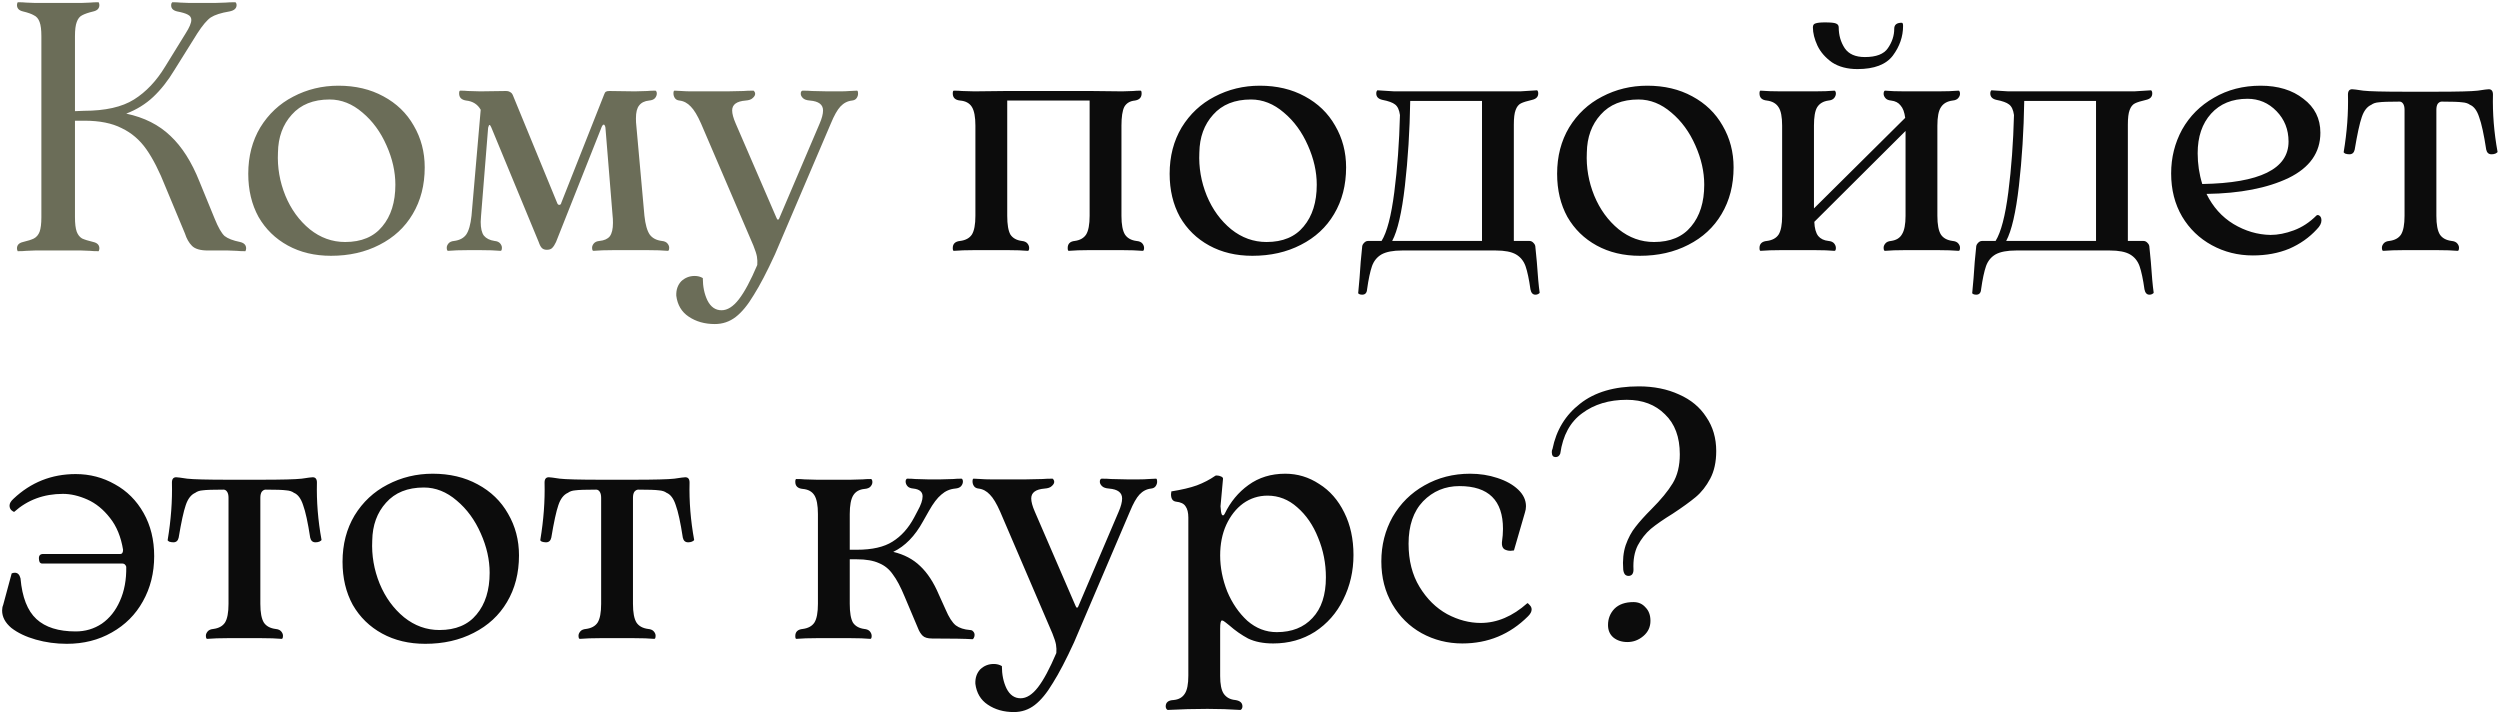
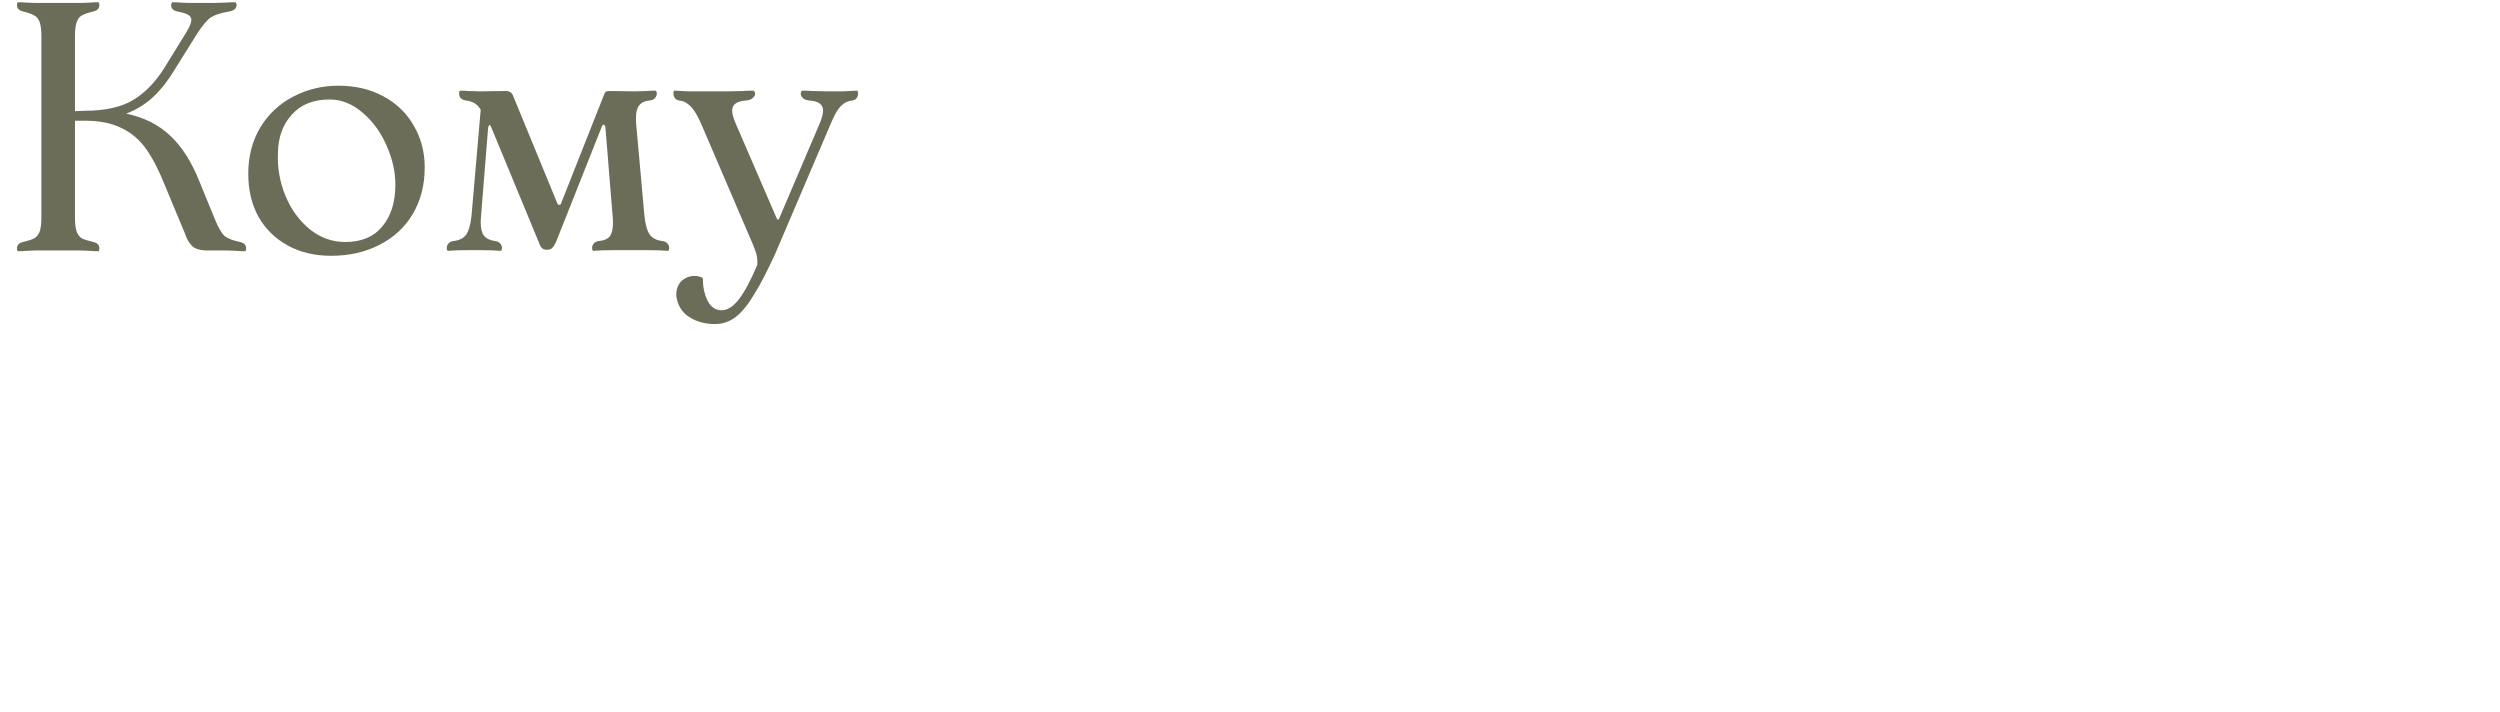
<svg xmlns="http://www.w3.org/2000/svg" width="509" height="145" viewBox="0 0 509 145" fill="none">
  <path d="M48.888 49.272C49.704 49.464 50.112 49.896 50.112 50.568C50.112 50.76 50.064 50.952 49.968 51.144C49.248 51.144 48.672 51.12 48.24 51.072L46.44 51H42.336C40.8 51 39.72 50.688 39.096 50.064C38.472 49.44 37.992 48.6 37.656 47.544L33.696 38.04C32.448 34.872 31.152 32.328 29.808 30.408C28.464 28.488 26.784 27.048 24.768 26.088C22.8 25.08 20.28 24.576 17.208 24.576H15.264V44.232C15.264 45.528 15.384 46.512 15.624 47.184C15.864 47.808 16.224 48.264 16.704 48.552C17.232 48.792 18 49.032 19.008 49.272C19.824 49.464 20.232 49.896 20.232 50.568C20.232 50.76 20.184 50.952 20.088 51.144C19.368 51.144 18.792 51.12 18.36 51.072L16.56 51H7.128L5.328 51.072C4.896 51.12 4.32 51.144 3.6 51.144C3.504 50.952 3.456 50.76 3.456 50.568C3.456 49.896 3.864 49.464 4.68 49.272C5.688 49.032 6.432 48.792 6.912 48.552C7.44 48.264 7.824 47.808 8.064 47.184C8.304 46.512 8.424 45.528 8.424 44.232V7.368C8.424 6.072 8.304 5.112 8.064 4.488C7.824 3.816 7.44 3.36 6.912 3.12C6.432 2.832 5.688 2.568 4.68 2.328C3.864 2.136 3.456 1.704 3.456 1.032C3.456 0.84 3.504 0.648 3.6 0.456C4.32 0.456 4.896 0.48 5.328 0.528L7.128 0.6H16.56L18.36 0.528C18.792 0.48 19.368 0.456 20.088 0.456C20.184 0.648 20.232 0.84 20.232 1.032C20.232 1.704 19.824 2.136 19.008 2.328C18 2.568 17.232 2.832 16.704 3.12C16.224 3.36 15.864 3.816 15.624 4.488C15.384 5.112 15.264 6.072 15.264 7.368V22.632L17.064 22.56C21.432 22.56 24.84 21.792 27.288 20.256C29.736 18.72 31.848 16.488 33.624 13.56L37.8 6.792C38.568 5.592 38.952 4.68 38.952 4.056C38.952 3.576 38.712 3.216 38.232 2.976C37.8 2.736 37.08 2.52 36.072 2.328C35.256 2.136 34.848 1.728 34.848 1.104C34.848 0.912 34.872 0.768 34.92 0.672C34.968 0.576 35.016 0.504 35.064 0.456C35.736 0.456 36.288 0.48 36.72 0.528L38.52 0.6H43.776L45.936 0.528C46.416 0.48 47.088 0.456 47.952 0.456C48 0.504 48.048 0.576 48.096 0.672C48.144 0.768 48.168 0.888 48.168 1.032C48.168 1.704 47.688 2.136 46.728 2.328C45 2.616 43.728 3.024 42.912 3.552C42.144 4.08 41.232 5.16 40.176 6.792L35.496 14.28C34.2 16.44 32.76 18.264 31.176 19.752C29.64 21.192 27.816 22.32 25.704 23.136C29.352 23.904 32.352 25.416 34.704 27.672C37.056 29.88 39.024 32.976 40.608 36.96L43.704 44.52C44.424 46.296 45.096 47.472 45.72 48.048C46.392 48.576 47.448 48.984 48.888 49.272ZM67.393 52.08C64.081 52.08 61.153 51.384 58.609 49.992C56.065 48.6 54.073 46.656 52.633 44.16C51.241 41.616 50.545 38.688 50.545 35.376C50.545 31.824 51.361 28.68 52.993 25.944C54.673 23.208 56.905 21.12 59.689 19.68C62.521 18.192 65.593 17.448 68.905 17.448C72.361 17.448 75.409 18.168 78.049 19.608C80.737 21.048 82.801 23.04 84.241 25.584C85.729 28.128 86.473 30.96 86.473 34.08C86.473 37.68 85.657 40.848 84.025 43.584C82.441 46.272 80.185 48.36 77.257 49.848C74.377 51.336 71.089 52.08 67.393 52.08ZM70.273 49.272C73.585 49.272 76.105 48.216 77.833 46.104C79.609 43.992 80.497 41.16 80.497 37.608C80.497 34.968 79.897 32.304 78.697 29.616C77.497 26.88 75.865 24.648 73.801 22.92C71.737 21.144 69.505 20.256 67.105 20.256C63.793 20.256 61.225 21.288 59.401 23.352C57.577 25.368 56.641 27.936 56.593 31.056C56.449 34.08 56.953 37.008 58.105 39.84C59.257 42.624 60.913 44.904 63.073 46.68C65.233 48.408 67.633 49.272 70.273 49.272ZM134.734 49.056C135.262 49.104 135.646 49.272 135.886 49.56C136.126 49.848 136.246 50.136 136.246 50.424C136.246 50.616 136.222 50.784 136.174 50.928C136.126 51.024 136.054 51.072 135.958 51.072C134.902 50.976 133.51 50.928 131.782 50.928H125.014C123.286 50.928 121.894 50.976 120.838 51.072C120.742 51.072 120.67 51.024 120.622 50.928C120.574 50.784 120.55 50.616 120.55 50.424C120.55 50.136 120.67 49.848 120.91 49.56C121.15 49.272 121.534 49.104 122.062 49.056C123.022 48.96 123.718 48.648 124.15 48.12C124.582 47.544 124.798 46.632 124.798 45.384C124.798 44.76 124.774 44.28 124.726 43.944L123.286 26.232C123.286 25.944 123.238 25.728 123.142 25.584C123.094 25.44 123.022 25.368 122.926 25.368C122.734 25.368 122.542 25.656 122.35 26.232L113.206 49.272C112.966 49.8 112.702 50.208 112.414 50.496C112.174 50.736 111.814 50.856 111.334 50.856C110.902 50.856 110.566 50.736 110.326 50.496C110.086 50.256 109.87 49.848 109.678 49.272L100.03 25.944C99.886 25.608 99.766 25.44 99.67 25.44C99.574 25.44 99.478 25.632 99.382 26.016L97.942 43.944L97.87 45.168C97.87 46.464 98.086 47.4 98.518 47.976C98.998 48.552 99.718 48.912 100.678 49.056C101.206 49.104 101.59 49.272 101.83 49.56C102.07 49.848 102.19 50.136 102.19 50.424C102.19 50.616 102.166 50.784 102.118 50.928C102.07 51.024 101.998 51.072 101.902 51.072C100.846 50.976 99.454 50.928 97.726 50.928H95.422C93.694 50.928 92.302 50.976 91.246 51.072C91.15 51.072 91.078 51.024 91.03 50.928C90.982 50.784 90.958 50.616 90.958 50.424C90.958 50.136 91.078 49.848 91.318 49.56C91.558 49.272 91.942 49.104 92.47 49.056C93.574 48.912 94.39 48.48 94.918 47.76C95.446 46.992 95.806 45.72 95.998 43.944L97.87 22.344C97.246 21.24 96.262 20.616 94.918 20.472C93.958 20.328 93.478 19.848 93.478 19.032C93.478 18.648 93.55 18.456 93.694 18.456C94.318 18.456 94.846 18.48 95.278 18.528L97.798 18.6L102.982 18.528C103.366 18.528 103.654 18.6 103.846 18.744C104.086 18.84 104.278 19.056 104.422 19.392L113.422 41.28C113.518 41.568 113.662 41.712 113.854 41.712C114.094 41.712 114.238 41.568 114.286 41.28L122.998 19.248C123.094 18.96 123.214 18.768 123.358 18.672C123.502 18.576 123.742 18.528 124.078 18.528L129.262 18.6L131.782 18.528C132.214 18.48 132.766 18.456 133.438 18.456C133.534 18.456 133.606 18.528 133.654 18.672C133.702 18.768 133.726 18.888 133.726 19.032C133.726 19.368 133.606 19.68 133.366 19.968C133.126 20.256 132.718 20.424 132.142 20.472C131.23 20.568 130.558 20.904 130.126 21.48C129.694 22.008 129.478 22.872 129.478 24.072C129.478 24.696 129.502 25.176 129.55 25.512L131.206 43.944C131.398 45.72 131.758 46.992 132.286 47.76C132.814 48.48 133.63 48.912 134.734 49.056ZM174.484 18.456C174.628 18.456 174.7 18.672 174.7 19.104C174.7 19.392 174.604 19.68 174.412 19.968C174.22 20.256 173.908 20.424 173.476 20.472C172.564 20.568 171.772 20.976 171.1 21.696C170.476 22.368 169.828 23.52 169.156 25.152L157.78 51.792C156.148 55.344 154.708 58.104 153.46 60.072C152.26 62.088 151.036 63.576 149.788 64.536C148.54 65.496 147.124 65.976 145.54 65.976C143.476 65.976 141.7 65.472 140.212 64.464C138.772 63.504 137.932 62.088 137.692 60.216C137.644 59.016 137.98 58.032 138.7 57.264C139.468 56.544 140.38 56.184 141.436 56.184C142.06 56.184 142.612 56.328 143.092 56.616C143.092 58.344 143.404 59.856 144.028 61.152C144.7 62.496 145.66 63.168 146.908 63.168C148.108 63.168 149.284 62.424 150.436 60.936C151.588 59.448 152.836 57.12 154.18 53.952C154.228 53.376 154.204 52.8 154.108 52.224C154.012 51.696 153.772 50.952 153.388 49.992L142.732 25.152C142.012 23.52 141.316 22.368 140.644 21.696C139.972 20.976 139.204 20.568 138.34 20.472C137.908 20.424 137.596 20.256 137.404 19.968C137.212 19.68 137.116 19.368 137.116 19.032C137.116 18.648 137.188 18.456 137.332 18.456C137.716 18.456 138.196 18.48 138.772 18.528C139.396 18.576 140.044 18.6 140.716 18.6H148.06L151.372 18.528C151.9 18.48 152.572 18.456 153.388 18.456C153.484 18.456 153.556 18.528 153.604 18.672C153.7 18.768 153.748 18.912 153.748 19.104C153.748 19.392 153.58 19.68 153.244 19.968C152.956 20.256 152.476 20.424 151.804 20.472C149.98 20.616 149.068 21.288 149.068 22.488C149.068 23.16 149.308 24.048 149.788 25.152L158.068 44.304C158.164 44.544 158.26 44.688 158.356 44.736C158.5 44.736 158.62 44.592 158.716 44.304L166.852 25.224C167.332 24.12 167.572 23.208 167.572 22.488C167.572 21.288 166.684 20.616 164.908 20.472C164.236 20.424 163.756 20.256 163.468 19.968C163.18 19.68 163.036 19.392 163.036 19.104C163.036 18.912 163.06 18.768 163.108 18.672C163.204 18.528 163.3 18.456 163.396 18.456C164.164 18.456 164.812 18.48 165.34 18.528L168.508 18.6H171.1C171.772 18.6 172.396 18.576 172.972 18.528C173.596 18.48 174.1 18.456 174.484 18.456Z" fill="#6B6D58" />
-   <path d="M231.352 49.056C231.928 49.104 232.336 49.272 232.576 49.56C232.816 49.848 232.936 50.16 232.936 50.496C232.936 50.64 232.912 50.784 232.864 50.928C232.816 51.024 232.744 51.072 232.648 51.072C231.496 50.976 230.104 50.928 228.472 50.928H221.632C220.096 50.928 218.752 50.976 217.6 51.072C217.456 51.072 217.384 50.88 217.384 50.496C217.384 49.632 217.864 49.152 218.824 49.056C219.88 48.912 220.648 48.48 221.128 47.76C221.608 46.992 221.848 45.72 221.848 43.944V20.472H205.072V43.944C205.072 45.72 205.288 46.992 205.72 47.76C206.2 48.48 206.968 48.912 208.024 49.056C208.552 49.104 208.936 49.272 209.176 49.56C209.416 49.848 209.536 50.16 209.536 50.496C209.536 50.64 209.512 50.784 209.464 50.928C209.416 51.024 209.344 51.072 209.248 51.072C208.192 50.976 206.848 50.928 205.216 50.928H198.376C196.744 50.928 195.352 50.976 194.2 51.072C194.056 51.072 193.984 50.88 193.984 50.496C193.984 49.632 194.488 49.152 195.496 49.056C196.6 48.912 197.392 48.48 197.872 47.76C198.352 46.992 198.592 45.72 198.592 43.944V25.584C198.592 23.808 198.352 22.536 197.872 21.768C197.392 21 196.6 20.568 195.496 20.472C194.488 20.376 193.984 19.896 193.984 19.032C193.984 18.648 194.056 18.456 194.2 18.456C194.872 18.456 195.424 18.48 195.856 18.528L198.376 18.6L204.784 18.528H222.136L228.472 18.6L230.704 18.528C231.136 18.48 231.64 18.456 232.216 18.456C232.36 18.456 232.432 18.648 232.432 19.032C232.432 19.848 231.976 20.328 231.064 20.472C230.056 20.568 229.336 21 228.904 21.768C228.52 22.536 228.328 23.808 228.328 25.584V43.944C228.328 45.72 228.568 46.992 229.048 47.76C229.528 48.48 230.296 48.912 231.352 49.056ZM254.987 52.08C251.675 52.08 248.747 51.384 246.203 49.992C243.659 48.6 241.667 46.656 240.227 44.16C238.835 41.616 238.139 38.688 238.139 35.376C238.139 31.824 238.955 28.68 240.587 25.944C242.267 23.208 244.499 21.12 247.283 19.68C250.115 18.192 253.187 17.448 256.499 17.448C259.955 17.448 263.003 18.168 265.643 19.608C268.331 21.048 270.395 23.04 271.835 25.584C273.323 28.128 274.067 30.96 274.067 34.08C274.067 37.68 273.251 40.848 271.619 43.584C270.035 46.272 267.779 48.36 264.851 49.848C261.971 51.336 258.683 52.08 254.987 52.08ZM257.867 49.272C261.179 49.272 263.699 48.216 265.427 46.104C267.203 43.992 268.091 41.16 268.091 37.608C268.091 34.968 267.491 32.304 266.291 29.616C265.091 26.88 263.459 24.648 261.395 22.92C259.331 21.144 257.099 20.256 254.699 20.256C251.387 20.256 248.819 21.288 246.995 23.352C245.171 25.368 244.235 27.936 244.187 31.056C244.043 34.08 244.547 37.008 245.699 39.84C246.851 42.624 248.507 44.904 250.667 46.68C252.827 48.408 255.227 49.272 257.867 49.272ZM312.896 53.304C313.088 56.136 313.28 58.224 313.472 59.568C313.472 59.664 313.376 59.76 313.184 59.856C313.04 59.952 312.848 60 312.608 60C312.08 60 311.744 59.64 311.6 58.92C311.312 56.856 310.976 55.272 310.592 54.168C310.208 53.112 309.56 52.32 308.648 51.792C307.736 51.264 306.368 51 304.544 51H285.464C283.64 51 282.248 51.264 281.288 51.792C280.376 52.32 279.728 53.112 279.344 54.168C278.96 55.272 278.624 56.856 278.336 58.92C278.288 59.64 277.952 60 277.328 60C277.088 60 276.872 59.952 276.68 59.856C276.536 59.76 276.488 59.664 276.536 59.568C276.728 57.696 276.896 55.608 277.04 53.304L277.328 50.352C277.328 50.016 277.448 49.728 277.688 49.488C277.928 49.2 278.216 49.056 278.552 49.056H281.288C282.392 47.28 283.256 43.968 283.88 39.12C284.504 34.272 284.888 29.04 285.032 23.424C284.888 22.368 284.552 21.648 284.024 21.264C283.544 20.88 282.68 20.568 281.432 20.328C280.616 20.136 280.208 19.704 280.208 19.032C280.208 18.84 280.232 18.696 280.28 18.6C280.328 18.504 280.376 18.432 280.424 18.384L283.88 18.6H309.512L312.968 18.384C313.016 18.432 313.064 18.504 313.112 18.6C313.16 18.696 313.184 18.84 313.184 19.032C313.184 19.704 312.776 20.136 311.96 20.328C310.904 20.568 310.136 20.808 309.656 21.048C309.176 21.288 308.816 21.744 308.576 22.416C308.336 23.04 308.216 24.024 308.216 25.368V49.056H311.384C311.72 49.056 312.008 49.2 312.248 49.488C312.488 49.728 312.608 50.016 312.608 50.352L312.896 53.304ZM301.736 49.056V20.544H287.12C287.024 26.592 286.664 32.352 286.04 37.824C285.416 43.248 284.552 46.992 283.448 49.056H301.736ZM333.878 52.08C330.566 52.08 327.638 51.384 325.094 49.992C322.55 48.6 320.558 46.656 319.118 44.16C317.726 41.616 317.03 38.688 317.03 35.376C317.03 31.824 317.846 28.68 319.478 25.944C321.158 23.208 323.39 21.12 326.174 19.68C329.006 18.192 332.078 17.448 335.39 17.448C338.846 17.448 341.894 18.168 344.534 19.608C347.222 21.048 349.286 23.04 350.726 25.584C352.214 28.128 352.958 30.96 352.958 34.08C352.958 37.68 352.142 40.848 350.51 43.584C348.926 46.272 346.67 48.36 343.742 49.848C340.862 51.336 337.574 52.08 333.878 52.08ZM336.758 49.272C340.07 49.272 342.59 48.216 344.318 46.104C346.094 43.992 346.982 41.16 346.982 37.608C346.982 34.968 346.382 32.304 345.182 29.616C343.982 26.88 342.35 24.648 340.286 22.92C338.222 21.144 335.99 20.256 333.59 20.256C330.278 20.256 327.71 21.288 325.886 23.352C324.062 25.368 323.126 27.936 323.078 31.056C322.934 34.08 323.438 37.008 324.59 39.84C325.742 42.624 327.398 44.904 329.558 46.68C331.718 48.408 334.118 49.272 336.758 49.272ZM397.546 49.056C398.074 49.104 398.458 49.272 398.698 49.56C398.938 49.848 399.058 50.136 399.058 50.424C399.058 50.616 399.034 50.784 398.986 50.928C398.938 51.024 398.866 51.072 398.77 51.072C397.618 50.976 396.226 50.928 394.594 50.928H387.826C386.194 50.928 384.85 50.976 383.794 51.072C383.698 51.072 383.626 51.024 383.578 50.928C383.53 50.784 383.506 50.616 383.506 50.424C383.506 50.136 383.626 49.848 383.866 49.56C384.106 49.272 384.49 49.104 385.018 49.056C386.074 48.912 386.818 48.456 387.25 47.688C387.73 46.92 387.97 45.672 387.97 43.944V26.664L369.394 45.168C369.442 46.464 369.706 47.424 370.186 48.048C370.666 48.624 371.362 48.96 372.274 49.056C372.802 49.104 373.186 49.272 373.426 49.56C373.666 49.848 373.786 50.16 373.786 50.496C373.786 50.64 373.762 50.784 373.714 50.928C373.666 51.024 373.594 51.072 373.498 51.072C372.442 50.976 371.098 50.928 369.466 50.928H362.626C360.994 50.928 359.602 50.976 358.45 51.072C358.306 51.072 358.234 50.88 358.234 50.496C358.234 49.632 358.738 49.152 359.746 49.056C360.85 48.912 361.642 48.48 362.122 47.76C362.602 46.992 362.842 45.72 362.842 43.944V25.584C362.842 23.808 362.602 22.56 362.122 21.84C361.642 21.072 360.85 20.616 359.746 20.472C358.738 20.376 358.234 19.896 358.234 19.032C358.234 18.648 358.306 18.456 358.45 18.456C359.602 18.552 360.994 18.6 362.626 18.6H369.466C371.098 18.6 372.442 18.552 373.498 18.456C373.594 18.456 373.666 18.528 373.714 18.672C373.762 18.768 373.786 18.888 373.786 19.032C373.786 19.368 373.666 19.68 373.426 19.968C373.186 20.256 372.802 20.424 372.274 20.472C371.218 20.616 370.45 21.072 369.97 21.84C369.538 22.56 369.322 23.808 369.322 25.584V42.432L387.898 24C387.754 22.848 387.442 22.008 386.962 21.48C386.53 20.904 385.882 20.568 385.018 20.472C384.49 20.424 384.106 20.256 383.866 19.968C383.626 19.68 383.506 19.392 383.506 19.104C383.506 18.912 383.53 18.768 383.578 18.672C383.626 18.528 383.698 18.456 383.794 18.456C384.85 18.552 386.194 18.6 387.826 18.6H394.594C396.226 18.6 397.618 18.552 398.77 18.456C398.866 18.456 398.938 18.528 398.986 18.672C399.034 18.768 399.058 18.912 399.058 19.104C399.058 19.392 398.938 19.68 398.698 19.968C398.458 20.256 398.074 20.424 397.546 20.472C396.442 20.616 395.65 21.072 395.17 21.84C394.69 22.56 394.45 23.808 394.45 25.584V43.944C394.45 45.72 394.69 46.992 395.17 47.76C395.65 48.48 396.442 48.912 397.546 49.056ZM371.554 4.56C372.706 4.56 373.45 4.632 373.786 4.776C374.17 4.92 374.362 5.184 374.362 5.568C374.362 7.152 374.77 8.568 375.586 9.816C376.402 11.016 377.77 11.616 379.69 11.616C381.994 11.616 383.554 11.016 384.37 9.816C385.234 8.568 385.666 7.248 385.666 5.856C385.666 5.04 386.17 4.632 387.178 4.632C387.274 4.632 387.346 4.68 387.394 4.776C387.442 4.872 387.466 5.04 387.466 5.28C387.466 7.44 386.77 9.456 385.378 11.328C383.986 13.152 381.586 14.064 378.178 14.064C376.114 14.064 374.386 13.608 372.994 12.696C371.65 11.736 370.666 10.608 370.042 9.312C369.418 7.968 369.106 6.72 369.106 5.568C369.106 5.136 369.274 4.872 369.61 4.776C369.994 4.632 370.642 4.56 371.554 4.56ZM437.911 53.304C438.103 56.136 438.295 58.224 438.487 59.568C438.487 59.664 438.391 59.76 438.199 59.856C438.055 59.952 437.863 60 437.623 60C437.095 60 436.759 59.64 436.615 58.92C436.327 56.856 435.991 55.272 435.607 54.168C435.223 53.112 434.575 52.32 433.663 51.792C432.751 51.264 431.383 51 429.559 51H410.479C408.655 51 407.263 51.264 406.303 51.792C405.391 52.32 404.743 53.112 404.359 54.168C403.975 55.272 403.639 56.856 403.351 58.92C403.303 59.64 402.967 60 402.343 60C402.103 60 401.887 59.952 401.695 59.856C401.551 59.76 401.503 59.664 401.551 59.568C401.743 57.696 401.911 55.608 402.055 53.304L402.343 50.352C402.343 50.016 402.463 49.728 402.703 49.488C402.943 49.2 403.231 49.056 403.567 49.056H406.303C407.407 47.28 408.271 43.968 408.895 39.12C409.519 34.272 409.903 29.04 410.047 23.424C409.903 22.368 409.567 21.648 409.039 21.264C408.559 20.88 407.695 20.568 406.447 20.328C405.631 20.136 405.223 19.704 405.223 19.032C405.223 18.84 405.247 18.696 405.295 18.6C405.343 18.504 405.391 18.432 405.439 18.384L408.895 18.6H434.527L437.983 18.384C438.031 18.432 438.079 18.504 438.127 18.6C438.175 18.696 438.199 18.84 438.199 19.032C438.199 19.704 437.791 20.136 436.975 20.328C435.919 20.568 435.151 20.808 434.671 21.048C434.191 21.288 433.831 21.744 433.591 22.416C433.351 23.04 433.231 24.024 433.231 25.368V49.056H436.399C436.735 49.056 437.023 49.2 437.263 49.488C437.503 49.728 437.623 50.016 437.623 50.352L437.911 53.304ZM426.751 49.056V20.544H412.135C412.039 26.592 411.679 32.352 411.055 37.824C410.431 43.248 409.567 46.992 408.463 49.056H426.751ZM471.637 43.872C471.829 43.728 472.045 43.752 472.285 43.944C472.525 44.136 472.645 44.448 472.645 44.88C472.645 45.456 472.333 46.056 471.709 46.68C470.173 48.36 468.301 49.68 466.093 50.64C463.885 51.552 461.413 52.008 458.677 52.008C455.653 52.008 452.869 51.312 450.325 49.92C447.781 48.528 445.765 46.584 444.277 44.088C442.789 41.544 442.045 38.616 442.045 35.304C442.045 32.088 442.789 29.112 444.277 26.376C445.813 23.64 447.973 21.48 450.757 19.896C453.541 18.264 456.709 17.448 460.261 17.448C463.813 17.448 466.717 18.336 468.973 20.112C471.277 21.84 472.429 24.144 472.429 27.024C472.429 31.056 470.269 34.128 465.949 36.24C461.629 38.304 456.061 39.384 449.245 39.48C450.541 42.12 452.365 44.16 454.717 45.6C457.117 47.04 459.637 47.784 462.277 47.832C463.765 47.832 465.349 47.52 467.029 46.896C468.709 46.272 470.245 45.264 471.637 43.872ZM457.597 20.112C454.477 20.112 452.005 21.12 450.181 23.136C448.357 25.152 447.445 27.84 447.445 31.2C447.445 33.36 447.757 35.448 448.381 37.464C460.093 37.272 465.949 34.392 465.949 28.824C465.949 26.376 465.133 24.312 463.501 22.632C461.869 20.952 459.901 20.112 457.597 20.112ZM507.565 19.248C507.469 23.088 507.781 26.976 508.501 30.912C508.501 31.008 508.357 31.128 508.069 31.272C507.829 31.368 507.565 31.416 507.277 31.416C506.701 31.416 506.341 31.104 506.197 30.48C505.717 27.36 505.237 25.152 504.757 23.856C504.325 22.512 503.701 21.672 502.885 21.336C502.501 21.048 501.973 20.88 501.301 20.832C500.629 20.736 499.237 20.688 497.125 20.688C496.837 20.688 496.573 20.832 496.333 21.12C496.141 21.408 496.045 21.816 496.045 22.344V43.944C496.045 45.72 496.285 46.992 496.765 47.76C497.245 48.48 498.037 48.912 499.141 49.056C499.669 49.104 500.053 49.272 500.293 49.56C500.533 49.848 500.653 50.136 500.653 50.424C500.653 50.616 500.629 50.784 500.581 50.928C500.533 51.024 500.461 51.072 500.365 51.072C499.309 50.976 497.917 50.928 496.189 50.928H489.421C487.789 50.928 486.397 50.976 485.245 51.072C485.149 51.072 485.077 51.024 485.029 50.928C484.981 50.784 484.957 50.616 484.957 50.424C484.957 50.136 485.077 49.848 485.317 49.56C485.557 49.272 485.941 49.104 486.469 49.056C487.573 48.912 488.365 48.48 488.845 47.76C489.325 46.992 489.565 45.72 489.565 43.944V22.344C489.565 21.816 489.469 21.408 489.277 21.12C489.085 20.832 488.845 20.688 488.557 20.688C486.397 20.688 484.981 20.736 484.309 20.832C483.685 20.88 483.181 21.048 482.797 21.336C481.933 21.72 481.285 22.56 480.853 23.856C480.421 25.104 479.941 27.312 479.413 30.48C479.269 31.104 478.909 31.416 478.333 31.416C478.045 31.416 477.757 31.368 477.469 31.272C477.229 31.128 477.133 31.008 477.181 30.912C477.853 26.88 478.141 22.992 478.045 19.248C478.045 18.528 478.333 18.168 478.909 18.168C479.149 18.168 479.893 18.264 481.141 18.456C482.389 18.6 485.197 18.672 489.565 18.672H496.045C500.413 18.672 503.221 18.6 504.469 18.456C505.717 18.264 506.461 18.168 506.701 18.168C507.277 18.168 507.565 18.528 507.565 19.248ZM13.608 131.08C11.4 131.08 9.288 130.792 7.272 130.216C5.256 129.64 3.6 128.848 2.304 127.84C1.056 126.784 0.432 125.608 0.432 124.312C0.432 123.88 0.504 123.496 0.648 123.16L2.376 116.752C2.568 116.656 2.784 116.608 3.024 116.608C3.6 116.608 3.984 116.992 4.176 117.76C4.512 121.6 5.592 124.36 7.416 126.04C9.24 127.72 11.904 128.56 15.408 128.56C17.376 128.56 19.152 128.032 20.736 126.976C22.32 125.872 23.544 124.336 24.408 122.368C25.32 120.352 25.752 118.024 25.704 115.384C25.56 114.952 25.296 114.736 24.912 114.736H8.568C8.376 114.736 8.208 114.64 8.064 114.448C7.968 114.208 7.92 113.944 7.92 113.656C7.92 113.08 8.208 112.792 8.784 112.792H24.48C24.864 112.792 25.056 112.504 25.056 111.928C24.624 109.288 23.736 107.128 22.392 105.448C21.048 103.72 19.512 102.472 17.784 101.704C16.056 100.936 14.4 100.552 12.816 100.552C8.928 100.552 5.616 101.776 2.88 104.224C2.784 104.224 2.592 104.104 2.304 103.864C2.064 103.624 1.944 103.312 1.944 102.928C1.944 102.496 2.208 102.04 2.736 101.56C6.288 98.2 10.512 96.52 15.408 96.52C18.288 96.52 20.952 97.216 23.4 98.608C25.848 99.952 27.792 101.896 29.232 104.44C30.672 106.984 31.392 109.912 31.392 113.224C31.392 116.632 30.624 119.704 29.088 122.44C27.6 125.128 25.488 127.24 22.752 128.776C20.064 130.312 17.016 131.08 13.608 131.08ZM64.526 98.248C64.43 102.088 64.742 105.976 65.462 109.912C65.462 110.008 65.318 110.128 65.03 110.272C64.79 110.368 64.526 110.416 64.238 110.416C63.662 110.416 63.302 110.104 63.158 109.48C62.678 106.36 62.198 104.152 61.718 102.856C61.286 101.512 60.662 100.672 59.846 100.336C59.462 100.048 58.934 99.88 58.262 99.832C57.59 99.736 56.198 99.688 54.086 99.688C53.798 99.688 53.534 99.832 53.294 100.12C53.102 100.408 53.006 100.816 53.006 101.344V122.944C53.006 124.72 53.246 125.992 53.726 126.76C54.206 127.48 54.998 127.912 56.102 128.056C56.63 128.104 57.014 128.272 57.254 128.56C57.494 128.848 57.614 129.136 57.614 129.424C57.614 129.616 57.59 129.784 57.542 129.928C57.494 130.024 57.422 130.072 57.326 130.072C56.27 129.976 54.878 129.928 53.15 129.928H46.382C44.75 129.928 43.358 129.976 42.206 130.072C42.11 130.072 42.038 130.024 41.99 129.928C41.942 129.784 41.918 129.616 41.918 129.424C41.918 129.136 42.038 128.848 42.278 128.56C42.518 128.272 42.902 128.104 43.43 128.056C44.534 127.912 45.326 127.48 45.806 126.76C46.286 125.992 46.526 124.72 46.526 122.944V101.344C46.526 100.816 46.43 100.408 46.238 100.12C46.046 99.832 45.806 99.688 45.518 99.688C43.358 99.688 41.942 99.736 41.27 99.832C40.646 99.88 40.142 100.048 39.758 100.336C38.894 100.72 38.246 101.56 37.814 102.856C37.382 104.104 36.902 106.312 36.374 109.48C36.23 110.104 35.87 110.416 35.294 110.416C35.006 110.416 34.718 110.368 34.43 110.272C34.19 110.128 34.094 110.008 34.142 109.912C34.814 105.88 35.102 101.992 35.006 98.248C35.006 97.528 35.294 97.168 35.87 97.168C36.11 97.168 36.854 97.264 38.102 97.456C39.35 97.6 42.158 97.672 46.526 97.672H53.006C57.374 97.672 60.182 97.6 61.43 97.456C62.678 97.264 63.422 97.168 63.662 97.168C64.238 97.168 64.526 97.528 64.526 98.248ZM86.588 131.08C83.276 131.08 80.348 130.384 77.804 128.992C75.26 127.6 73.268 125.656 71.828 123.16C70.436 120.616 69.74 117.688 69.74 114.376C69.74 110.824 70.556 107.68 72.188 104.944C73.868 102.208 76.1 100.12 78.884 98.68C81.716 97.192 84.788 96.448 88.1 96.448C91.556 96.448 94.604 97.168 97.244 98.608C99.932 100.048 101.996 102.04 103.436 104.584C104.924 107.128 105.668 109.96 105.668 113.08C105.668 116.68 104.852 119.848 103.22 122.584C101.636 125.272 99.38 127.36 96.452 128.848C93.572 130.336 90.284 131.08 86.588 131.08ZM89.468 128.272C92.78 128.272 95.3 127.216 97.028 125.104C98.804 122.992 99.692 120.16 99.692 116.608C99.692 113.968 99.092 111.304 97.892 108.616C96.692 105.88 95.06 103.648 92.996 101.92C90.932 100.144 88.7 99.256 86.3 99.256C82.988 99.256 80.42 100.288 78.596 102.352C76.772 104.368 75.836 106.936 75.788 110.056C75.644 113.08 76.148 116.008 77.3 118.84C78.452 121.624 80.108 123.904 82.268 125.68C84.428 127.408 86.828 128.272 89.468 128.272ZM140.393 98.248C140.297 102.088 140.609 105.976 141.329 109.912C141.329 110.008 141.185 110.128 140.897 110.272C140.657 110.368 140.393 110.416 140.105 110.416C139.529 110.416 139.169 110.104 139.025 109.48C138.545 106.36 138.065 104.152 137.585 102.856C137.153 101.512 136.529 100.672 135.713 100.336C135.329 100.048 134.801 99.88 134.129 99.832C133.457 99.736 132.065 99.688 129.953 99.688C129.665 99.688 129.401 99.832 129.161 100.12C128.969 100.408 128.873 100.816 128.873 101.344V122.944C128.873 124.72 129.113 125.992 129.593 126.76C130.073 127.48 130.865 127.912 131.969 128.056C132.497 128.104 132.881 128.272 133.121 128.56C133.361 128.848 133.481 129.136 133.481 129.424C133.481 129.616 133.457 129.784 133.409 129.928C133.361 130.024 133.289 130.072 133.193 130.072C132.137 129.976 130.745 129.928 129.017 129.928H122.249C120.617 129.928 119.225 129.976 118.073 130.072C117.977 130.072 117.905 130.024 117.857 129.928C117.809 129.784 117.785 129.616 117.785 129.424C117.785 129.136 117.905 128.848 118.145 128.56C118.385 128.272 118.769 128.104 119.297 128.056C120.401 127.912 121.193 127.48 121.673 126.76C122.153 125.992 122.393 124.72 122.393 122.944V101.344C122.393 100.816 122.297 100.408 122.105 100.12C121.913 99.832 121.673 99.688 121.385 99.688C119.225 99.688 117.809 99.736 117.137 99.832C116.513 99.88 116.009 100.048 115.625 100.336C114.761 100.72 114.113 101.56 113.681 102.856C113.249 104.104 112.769 106.312 112.241 109.48C112.097 110.104 111.737 110.416 111.161 110.416C110.873 110.416 110.585 110.368 110.297 110.272C110.057 110.128 109.961 110.008 110.009 109.912C110.681 105.88 110.969 101.992 110.873 98.248C110.873 97.528 111.161 97.168 111.737 97.168C111.977 97.168 112.721 97.264 113.969 97.456C115.217 97.6 118.025 97.672 122.393 97.672H128.873C133.241 97.672 136.049 97.6 137.297 97.456C138.545 97.264 139.289 97.168 139.529 97.168C140.105 97.168 140.393 97.528 140.393 98.248ZM197.49 128.272C197.778 128.272 197.994 128.368 198.138 128.56C198.33 128.752 198.426 128.992 198.426 129.28C198.426 129.472 198.378 129.664 198.282 129.856C198.186 130.048 198.09 130.144 197.994 130.144C196.554 130.048 193.818 130 189.786 130C188.874 130 188.226 129.808 187.842 129.424C187.458 129.04 187.146 128.536 186.906 127.912L184.17 121.432C183.354 119.464 182.562 117.976 181.794 116.968C181.074 115.912 180.138 115.144 178.986 114.664C177.834 114.136 176.322 113.872 174.45 113.872H173.01V122.944C173.01 124.72 173.226 125.992 173.658 126.76C174.138 127.48 174.906 127.912 175.962 128.056C176.49 128.104 176.874 128.272 177.114 128.56C177.354 128.848 177.474 129.16 177.474 129.496C177.474 129.64 177.45 129.784 177.402 129.928C177.354 130.024 177.282 130.072 177.186 130.072C176.13 129.976 174.786 129.928 173.154 129.928H166.314C164.682 129.928 163.29 129.976 162.138 130.072C161.994 130.072 161.922 129.88 161.922 129.496C161.922 128.632 162.426 128.152 163.434 128.056C164.538 127.912 165.33 127.48 165.81 126.76C166.29 125.992 166.53 124.72 166.53 122.944V104.656C166.53 102.88 166.29 101.608 165.81 100.84C165.33 100.072 164.538 99.64 163.434 99.544C162.426 99.448 161.922 98.968 161.922 98.104C161.922 97.72 161.994 97.528 162.138 97.528C162.81 97.528 163.362 97.552 163.794 97.6L166.314 97.672H173.154L175.674 97.6C176.106 97.552 176.658 97.528 177.33 97.528C177.426 97.528 177.498 97.6 177.546 97.744C177.594 97.84 177.618 97.984 177.618 98.176C177.618 98.464 177.498 98.752 177.258 99.04C177.018 99.328 176.61 99.496 176.034 99.544C174.978 99.64 174.21 100.072 173.73 100.84C173.25 101.608 173.01 102.88 173.01 104.656V111.928H174.45C177.57 111.928 179.994 111.376 181.722 110.272C183.498 109.168 184.962 107.536 186.114 105.376L186.834 104.008C187.506 102.808 187.842 101.824 187.842 101.056C187.842 100.144 187.218 99.616 185.97 99.472C185.394 99.424 184.986 99.256 184.746 98.968C184.506 98.68 184.386 98.368 184.386 98.032C184.386 97.888 184.41 97.768 184.458 97.672C184.554 97.528 184.626 97.456 184.674 97.456C185.346 97.456 185.898 97.48 186.33 97.528L188.85 97.6H191.586L194.106 97.528C194.538 97.48 195.09 97.456 195.762 97.456C195.858 97.456 195.93 97.528 195.978 97.672C196.026 97.768 196.05 97.888 196.05 98.032C196.05 98.368 195.93 98.68 195.69 98.968C195.45 99.256 195.042 99.424 194.466 99.472C193.41 99.568 192.474 99.976 191.658 100.696C190.842 101.368 190.002 102.472 189.138 104.008L187.914 106.168C186.282 109.144 184.266 111.208 181.866 112.36C184.074 112.888 185.898 113.848 187.338 115.24C188.826 116.632 190.098 118.576 191.154 121.072L192.522 124.096C193.194 125.68 193.89 126.76 194.61 127.336C195.33 127.864 196.29 128.176 197.49 128.272ZM235.375 97.456C235.519 97.456 235.591 97.672 235.591 98.104C235.591 98.392 235.495 98.68 235.303 98.968C235.111 99.256 234.799 99.424 234.367 99.472C233.455 99.568 232.663 99.976 231.991 100.696C231.367 101.368 230.719 102.52 230.047 104.152L218.671 130.792C217.039 134.344 215.599 137.104 214.351 139.072C213.151 141.088 211.927 142.576 210.679 143.536C209.431 144.496 208.015 144.976 206.431 144.976C204.367 144.976 202.591 144.472 201.103 143.464C199.663 142.504 198.823 141.088 198.583 139.216C198.535 138.016 198.871 137.032 199.591 136.264C200.359 135.544 201.271 135.184 202.327 135.184C202.951 135.184 203.503 135.328 203.983 135.616C203.983 137.344 204.295 138.856 204.919 140.152C205.591 141.496 206.551 142.168 207.799 142.168C208.999 142.168 210.175 141.424 211.327 139.936C212.479 138.448 213.727 136.12 215.071 132.952C215.119 132.376 215.095 131.8 214.999 131.224C214.903 130.696 214.663 129.952 214.279 128.992L203.623 104.152C202.903 102.52 202.207 101.368 201.535 100.696C200.863 99.976 200.095 99.568 199.231 99.472C198.799 99.424 198.487 99.256 198.295 98.968C198.103 98.68 198.007 98.368 198.007 98.032C198.007 97.648 198.079 97.456 198.223 97.456C198.607 97.456 199.087 97.48 199.663 97.528C200.287 97.576 200.935 97.6 201.607 97.6H208.951L212.263 97.528C212.791 97.48 213.463 97.456 214.279 97.456C214.375 97.456 214.447 97.528 214.495 97.672C214.591 97.768 214.639 97.912 214.639 98.104C214.639 98.392 214.471 98.68 214.135 98.968C213.847 99.256 213.367 99.424 212.695 99.472C210.871 99.616 209.959 100.288 209.959 101.488C209.959 102.16 210.199 103.048 210.679 104.152L218.959 123.304C219.055 123.544 219.151 123.688 219.247 123.736C219.391 123.736 219.511 123.592 219.607 123.304L227.743 104.224C228.223 103.12 228.463 102.208 228.463 101.488C228.463 100.288 227.575 99.616 225.799 99.472C225.127 99.424 224.647 99.256 224.359 98.968C224.071 98.68 223.927 98.392 223.927 98.104C223.927 97.912 223.951 97.768 223.999 97.672C224.095 97.528 224.191 97.456 224.287 97.456C225.055 97.456 225.703 97.48 226.231 97.528L229.399 97.6H231.991C232.663 97.6 233.287 97.576 233.863 97.528C234.487 97.48 234.991 97.456 235.375 97.456ZM261.673 96.448C264.169 96.448 266.473 97.144 268.585 98.536C270.745 99.88 272.449 101.824 273.697 104.368C274.945 106.864 275.569 109.744 275.569 113.008C275.569 116.272 274.873 119.296 273.481 122.08C272.137 124.816 270.217 127 267.721 128.632C265.225 130.216 262.393 131.008 259.225 131.008C257.209 131.008 255.505 130.672 254.113 130C252.769 129.28 251.497 128.392 250.297 127.336C250.153 127.24 249.913 127.048 249.577 126.76C249.241 126.472 248.977 126.328 248.785 126.328C248.545 126.328 248.425 126.88 248.425 127.984V137.632C248.425 139.312 248.665 140.512 249.145 141.232C249.673 142 250.465 142.432 251.521 142.528C252.481 142.672 252.961 143.104 252.961 143.824C252.961 144.016 252.913 144.184 252.817 144.328C252.721 144.472 252.625 144.544 252.529 144.544C250.369 144.4 248.137 144.328 245.833 144.328C243.145 144.328 240.457 144.4 237.769 144.544C237.673 144.544 237.577 144.472 237.481 144.328C237.385 144.184 237.337 144.016 237.337 143.824C237.337 143.008 237.865 142.576 238.921 142.528C239.977 142.432 240.745 142 241.225 141.232C241.705 140.512 241.945 139.288 241.945 137.56V105.376C241.945 104.368 241.753 103.6 241.369 103.072C241.033 102.544 240.385 102.232 239.425 102.136C238.753 102.04 238.417 101.536 238.417 100.624L238.489 100.048C240.601 99.712 242.329 99.304 243.673 98.824C245.065 98.296 246.313 97.648 247.417 96.88C247.465 96.832 247.561 96.808 247.705 96.808C248.041 96.808 248.353 96.88 248.641 97.024C248.929 97.168 249.049 97.336 249.001 97.528C248.713 100.504 248.545 102.352 248.497 103.072C248.545 103.984 248.641 104.56 248.785 104.8C248.977 105.04 249.169 104.968 249.361 104.584C250.513 102.184 252.121 100.24 254.185 98.752C256.297 97.216 258.793 96.448 261.673 96.448ZM259.945 128.704C263.017 128.704 265.441 127.744 267.217 125.824C269.041 123.904 269.953 121.144 269.953 117.544C269.953 114.712 269.425 112.024 268.369 109.48C267.361 106.936 265.945 104.872 264.121 103.288C262.345 101.704 260.329 100.912 258.073 100.912C256.249 100.912 254.593 101.44 253.105 102.496C251.665 103.552 250.513 105.016 249.649 106.888C248.833 108.712 248.425 110.776 248.425 113.08C248.425 115.528 248.905 117.976 249.865 120.424C250.873 122.824 252.241 124.816 253.969 126.4C255.745 127.936 257.737 128.704 259.945 128.704ZM307.52 112.144C307.04 112.144 306.608 112.024 306.224 111.784C305.888 111.496 305.744 111.04 305.792 110.416C305.936 109.408 306.008 108.496 306.008 107.68C306.008 101.872 303.056 98.968 297.152 98.968C294.224 98.968 291.752 100 289.736 102.064C287.768 104.128 286.784 107.008 286.784 110.704C286.784 114.112 287.528 117.04 289.016 119.488C290.504 121.936 292.376 123.784 294.632 125.032C296.888 126.232 299.168 126.832 301.472 126.832C304.784 126.832 307.952 125.488 310.976 122.8C311.072 122.8 311.24 122.944 311.48 123.232C311.72 123.472 311.84 123.76 311.84 124.096C311.84 124.528 311.6 124.984 311.12 125.464C307.424 129.16 302.96 131.008 297.728 131.008C294.752 131.008 291.992 130.312 289.448 128.92C286.952 127.528 284.96 125.56 283.472 123.016C281.984 120.472 281.24 117.568 281.24 114.304C281.24 110.992 282.008 107.968 283.544 105.232C285.128 102.496 287.288 100.36 290.024 98.824C292.808 97.24 295.904 96.448 299.312 96.448C301.28 96.448 303.128 96.736 304.856 97.312C306.632 97.888 308.048 98.68 309.104 99.688C310.16 100.696 310.688 101.824 310.688 103.072C310.688 103.504 310.616 103.936 310.472 104.368L308.24 112.072L307.52 112.144ZM330.488 115.96C330.344 114.088 330.512 112.432 330.992 110.992C331.52 109.504 332.192 108.256 333.008 107.248C333.824 106.192 334.904 104.992 336.248 103.648C338.168 101.728 339.608 99.976 340.568 98.392C341.528 96.808 342.008 94.84 342.008 92.488C342.008 88.984 341 86.272 338.984 84.352C337.016 82.384 334.424 81.4 331.208 81.4C327.608 81.4 324.584 82.312 322.136 84.136C319.688 85.912 318.2 88.648 317.672 92.344C317.48 92.824 317.168 93.064 316.736 93.064C316.496 93.064 316.304 92.992 316.16 92.848C316.016 92.656 315.944 92.392 315.944 92.056C315.944 91.768 315.992 91.552 316.088 91.408C316.856 87.568 318.728 84.496 321.704 82.192C324.68 79.84 328.664 78.664 333.656 78.664C336.728 78.664 339.464 79.216 341.864 80.32C344.264 81.376 346.112 82.912 347.408 84.928C348.752 86.896 349.424 89.2 349.424 91.84C349.424 94.048 349.016 95.92 348.2 97.456C347.384 98.992 346.4 100.24 345.248 101.2C344.096 102.16 342.536 103.288 340.568 104.584C338.696 105.736 337.208 106.768 336.104 107.68C335.048 108.592 334.16 109.72 333.44 111.064C332.768 112.408 332.48 114.04 332.576 115.96V116.032C332.576 116.416 332.48 116.728 332.288 116.968C332.096 117.16 331.856 117.256 331.568 117.256C331.28 117.256 331.04 117.16 330.848 116.968C330.656 116.728 330.536 116.392 330.488 115.96ZM331.352 130.72C330.2 130.72 329.24 130.408 328.472 129.784C327.752 129.16 327.392 128.32 327.392 127.264C327.392 125.968 327.824 124.864 328.688 123.952C329.6 123.04 330.896 122.584 332.576 122.584C333.584 122.584 334.4 122.944 335.024 123.664C335.696 124.336 336.032 125.248 336.032 126.4C336.032 127.648 335.552 128.68 334.592 129.496C333.632 130.312 332.552 130.72 331.352 130.72Z" fill="#0C0C0C" />
</svg>